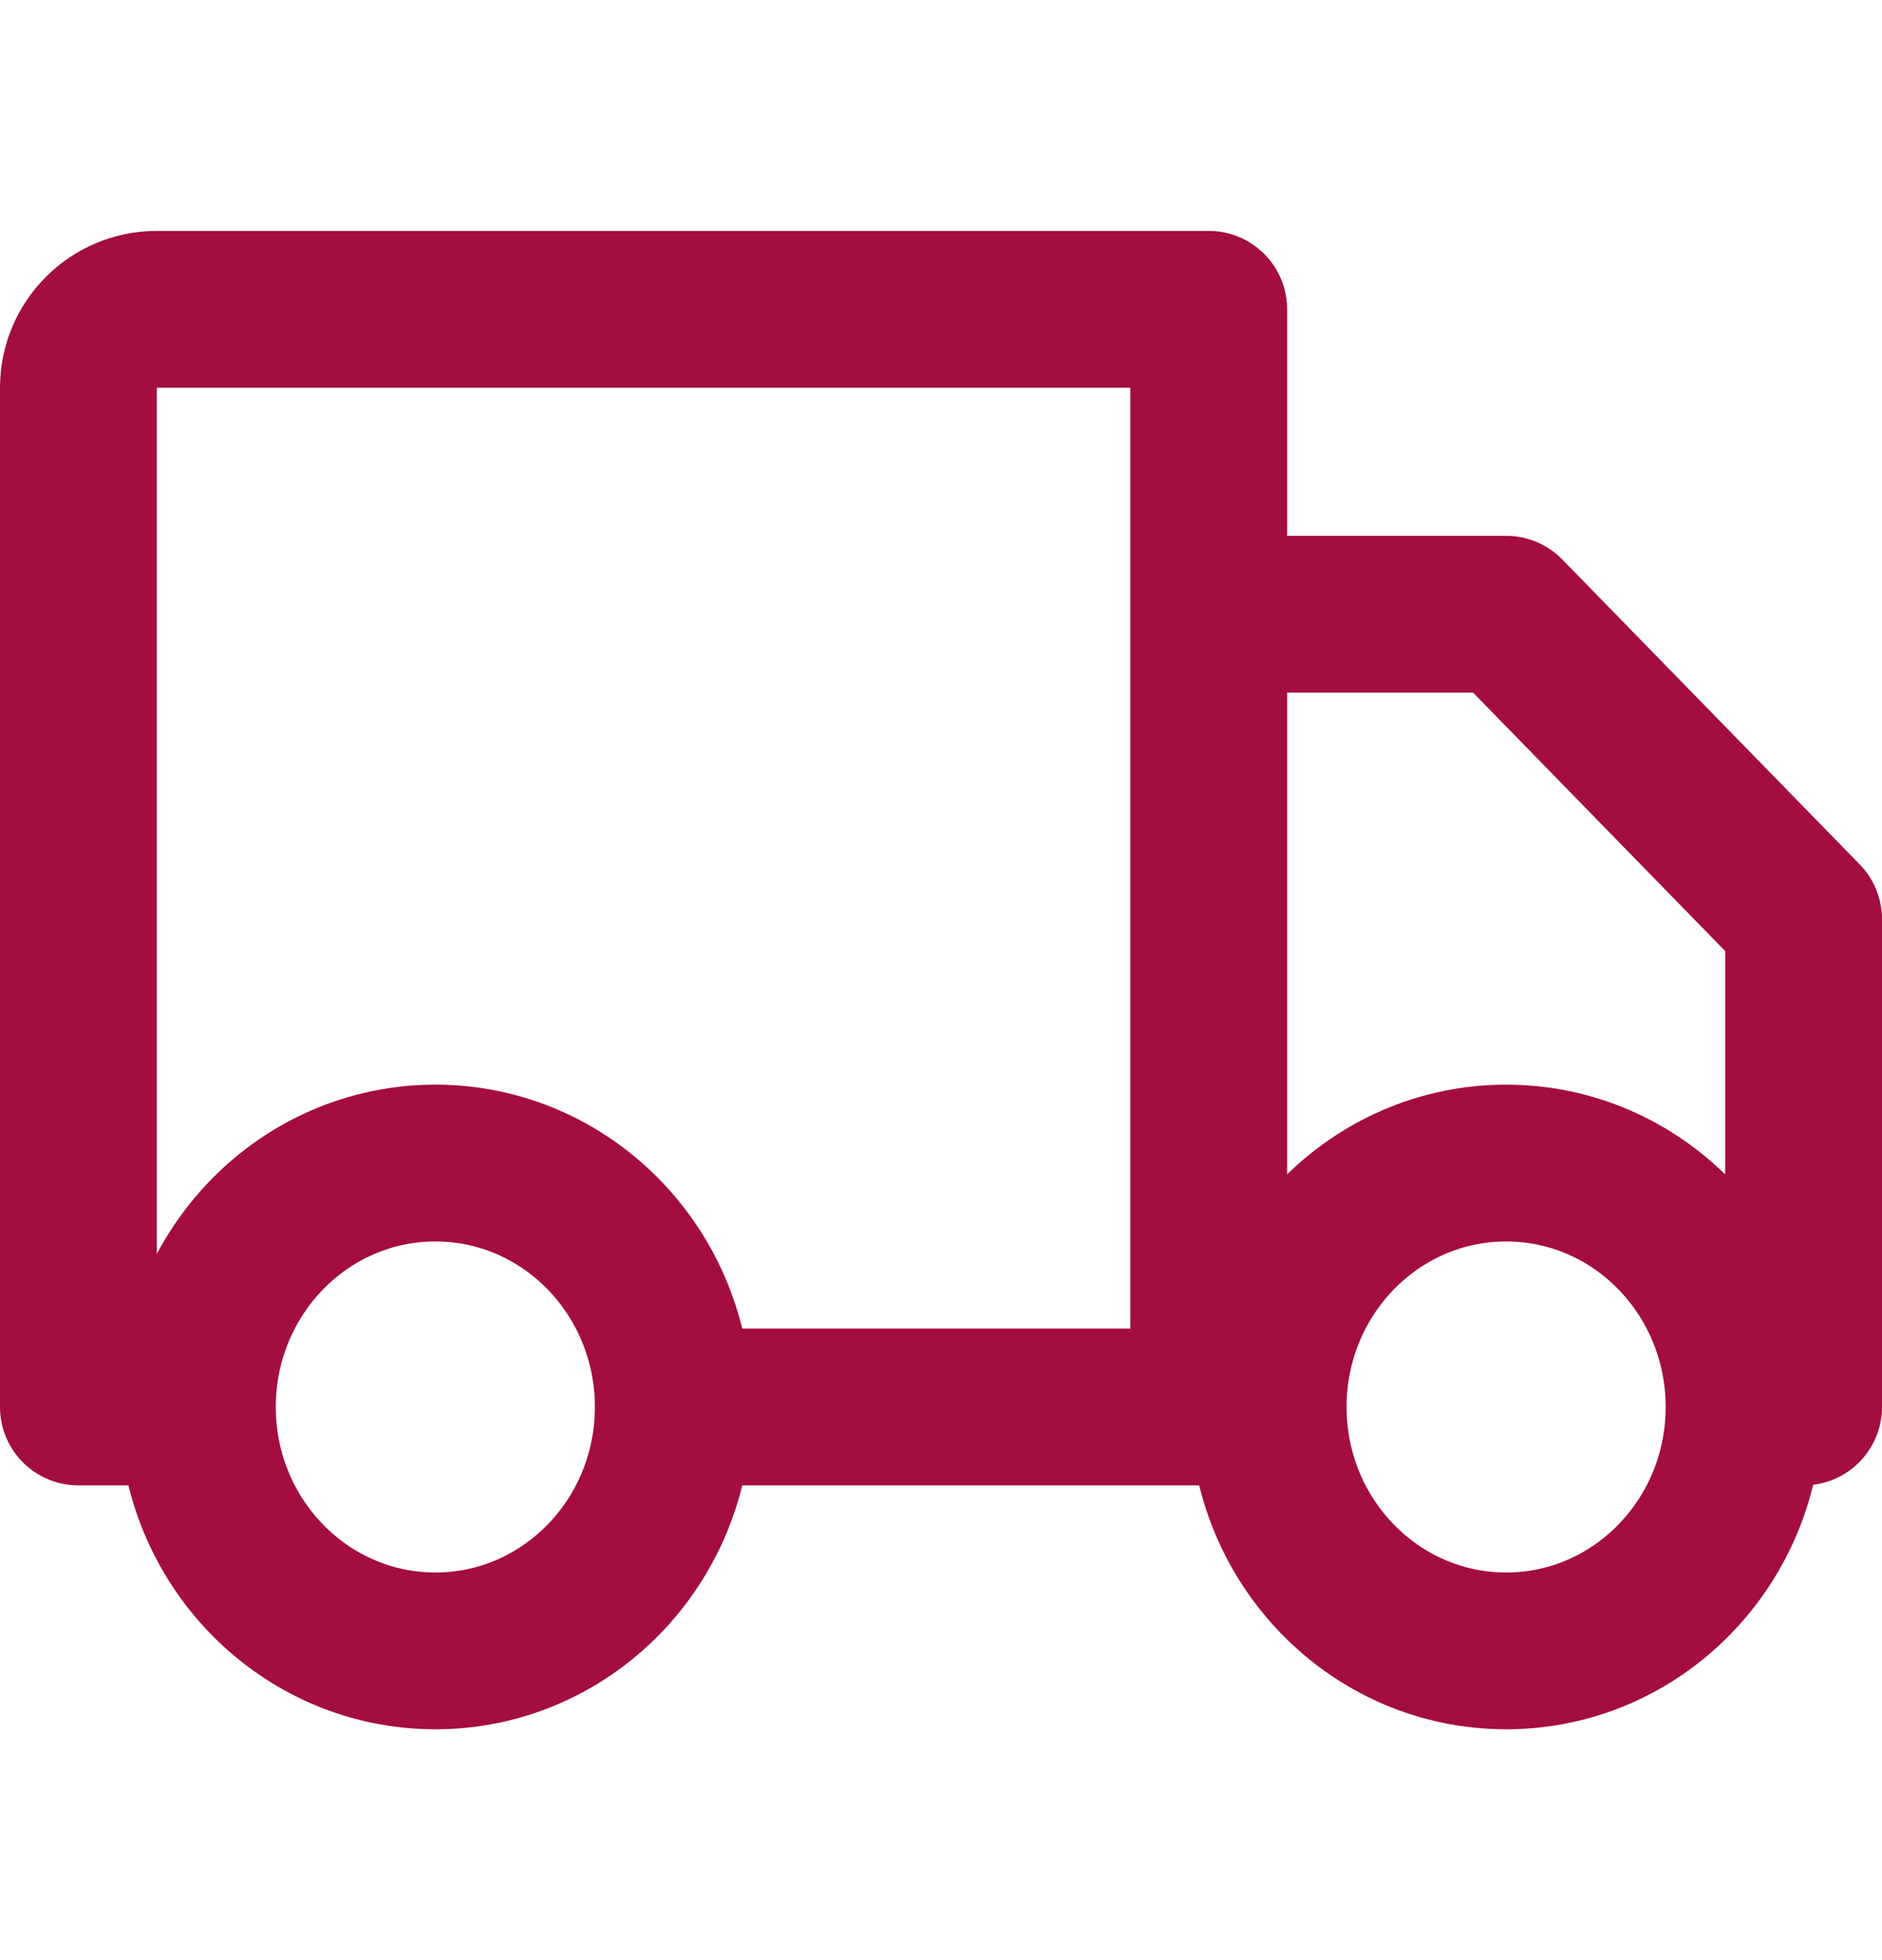
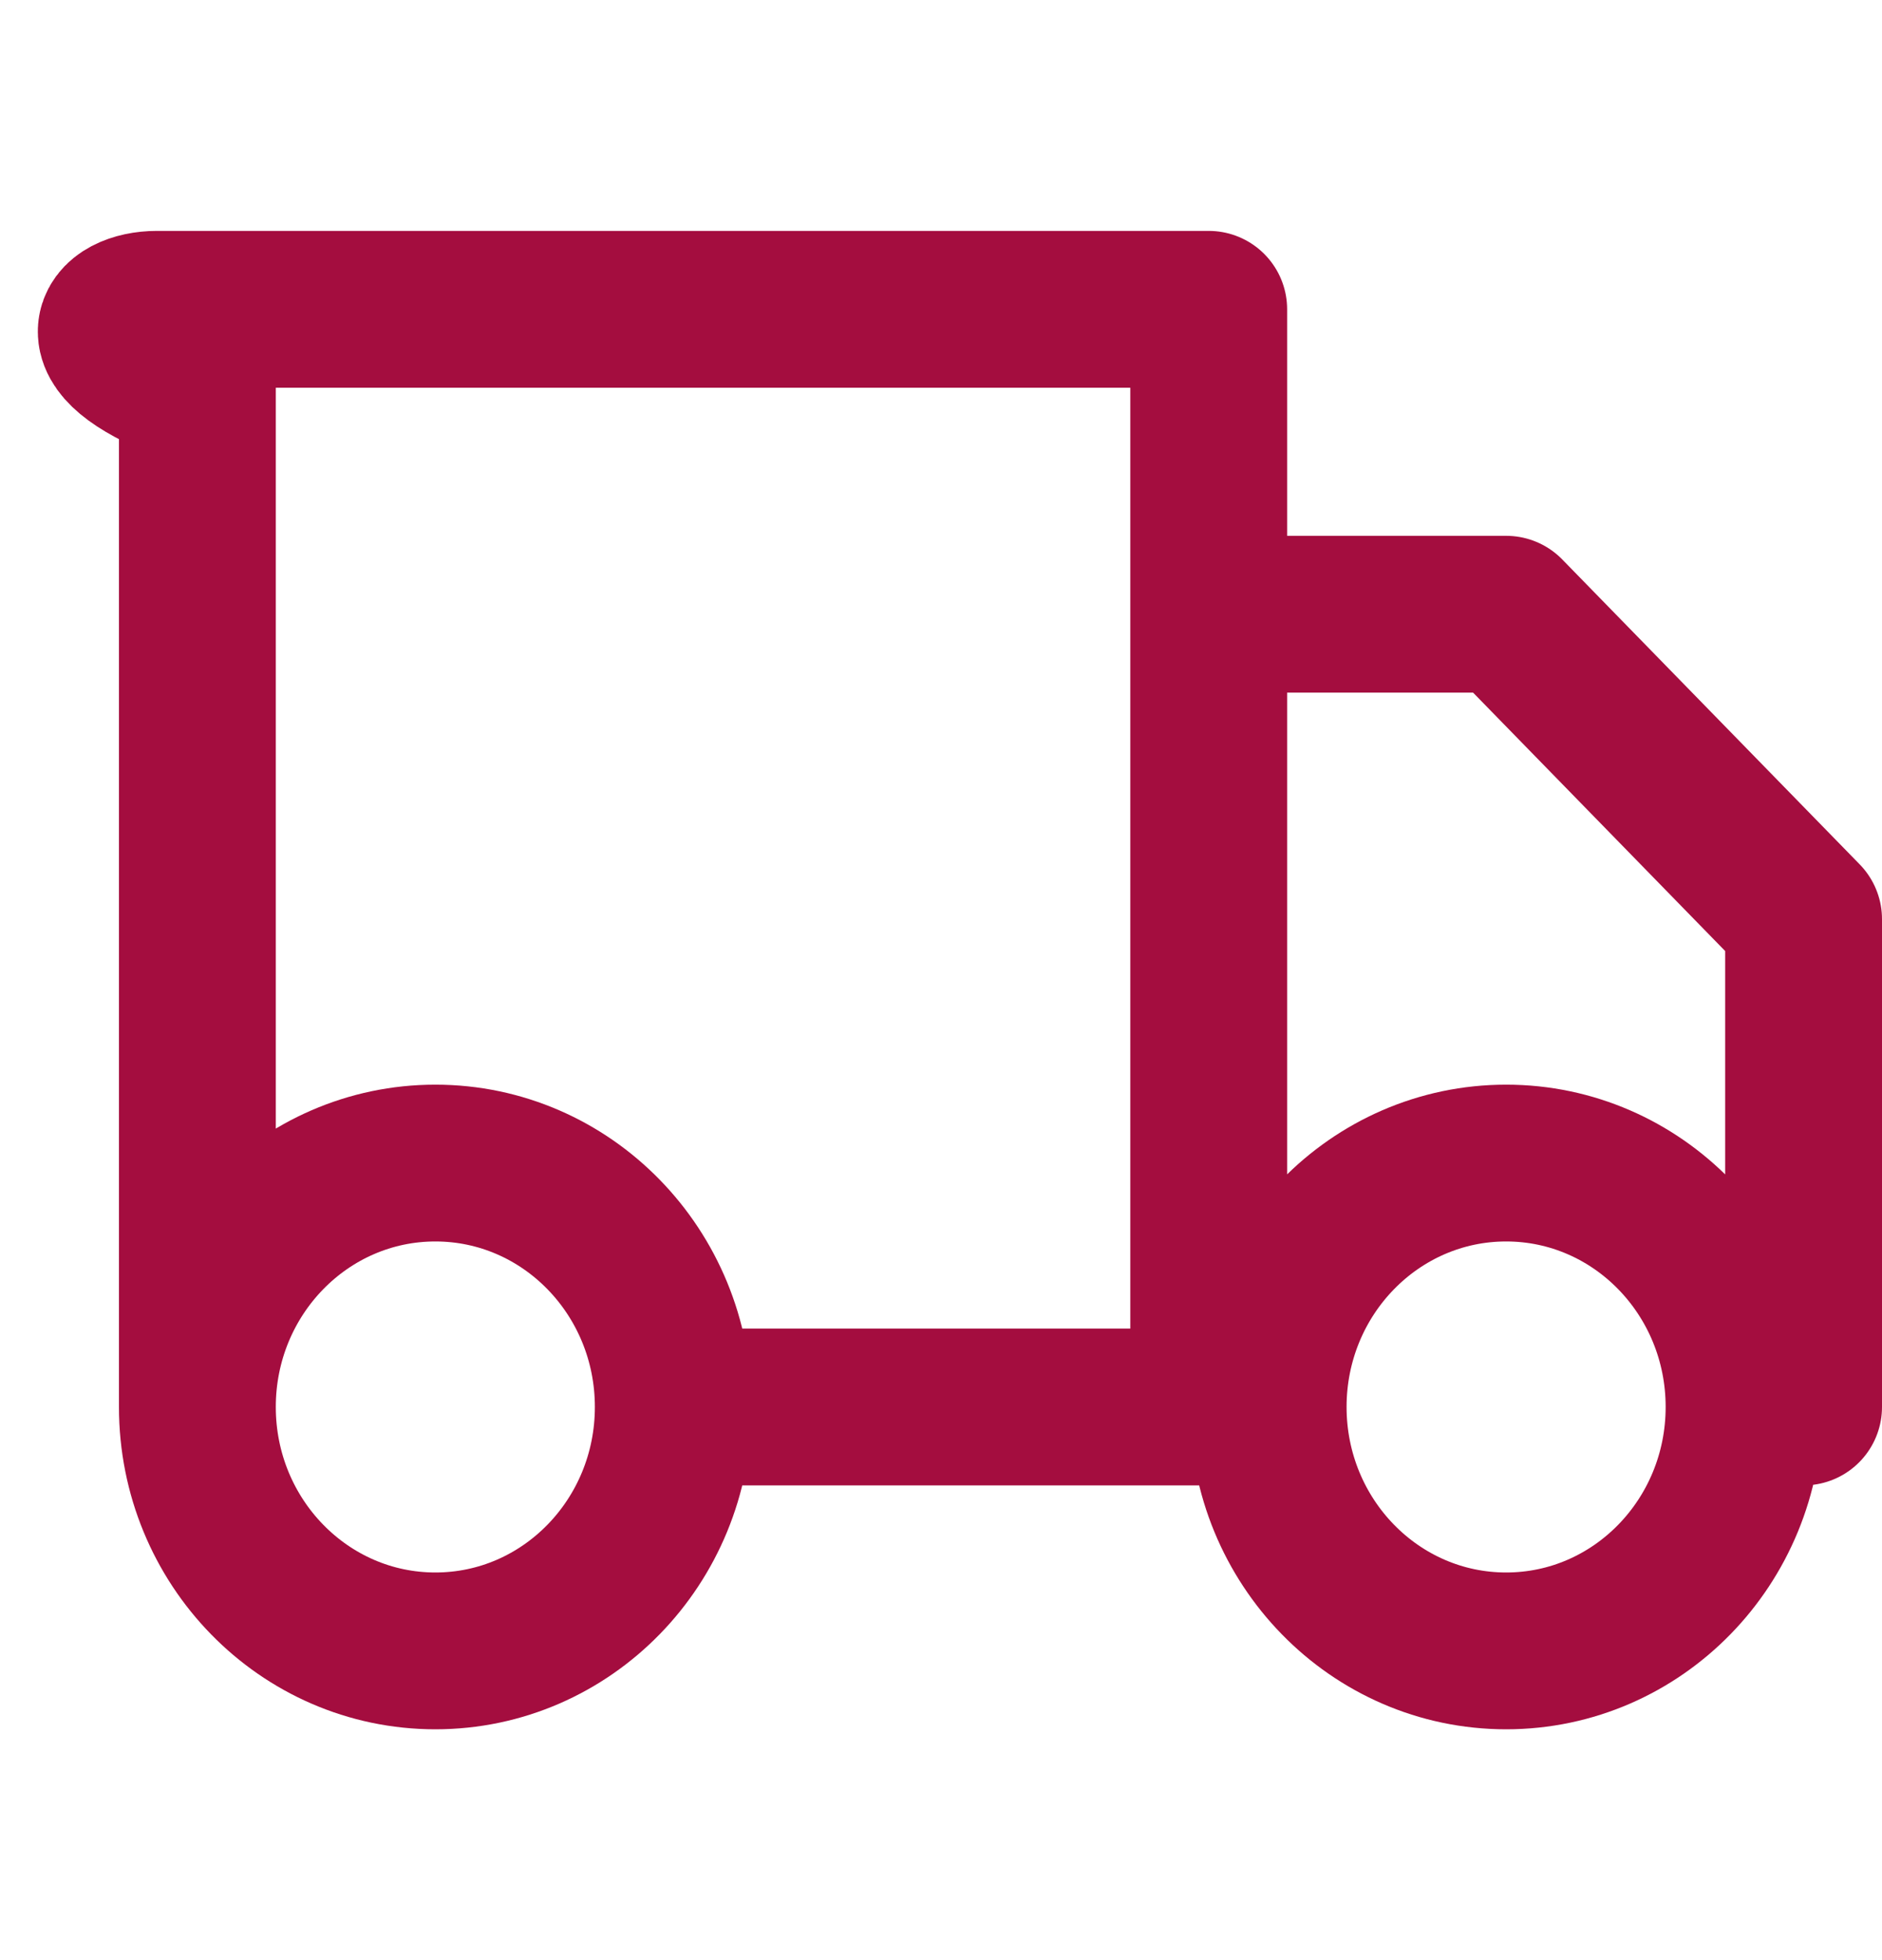
<svg xmlns="http://www.w3.org/2000/svg" fill="none" viewBox="0 0 24 25" height="25" width="24">
-   <path stroke-linejoin="round" stroke-linecap="round" stroke-width="2" stroke="#A40D3F" d="M8.586 17.945C8.586 19.663 7.228 21.056 5.552 21.056C3.876 21.056 2.517 19.663 2.517 17.945M8.586 17.945C8.586 16.227 7.228 14.834 5.552 14.834C3.876 14.834 2.517 16.227 2.517 17.945M8.586 17.945H15.414M2.517 17.945H1V4.945C1 4.393 1.448 3.945 2 3.945H15.414V17.945M22.241 17.945C22.241 19.663 20.883 21.056 19.207 21.056C17.531 21.056 16.172 19.663 16.172 17.945M22.241 17.945C22.241 16.227 20.883 14.834 19.207 14.834C17.531 14.834 16.172 16.227 16.172 17.945M22.241 17.945H23V11.723L19.207 7.834H15.414V17.945M16.172 17.945H15.414" />
+   <path stroke-linejoin="round" stroke-linecap="round" stroke-width="2" stroke="#A40D3F" d="M8.586 17.945C8.586 19.663 7.228 21.056 5.552 21.056C3.876 21.056 2.517 19.663 2.517 17.945M8.586 17.945C8.586 16.227 7.228 14.834 5.552 14.834C3.876 14.834 2.517 16.227 2.517 17.945M8.586 17.945H15.414M2.517 17.945V4.945C1 4.393 1.448 3.945 2 3.945H15.414V17.945M22.241 17.945C22.241 19.663 20.883 21.056 19.207 21.056C17.531 21.056 16.172 19.663 16.172 17.945M22.241 17.945C22.241 16.227 20.883 14.834 19.207 14.834C17.531 14.834 16.172 16.227 16.172 17.945M22.241 17.945H23V11.723L19.207 7.834H15.414V17.945M16.172 17.945H15.414" />
</svg>